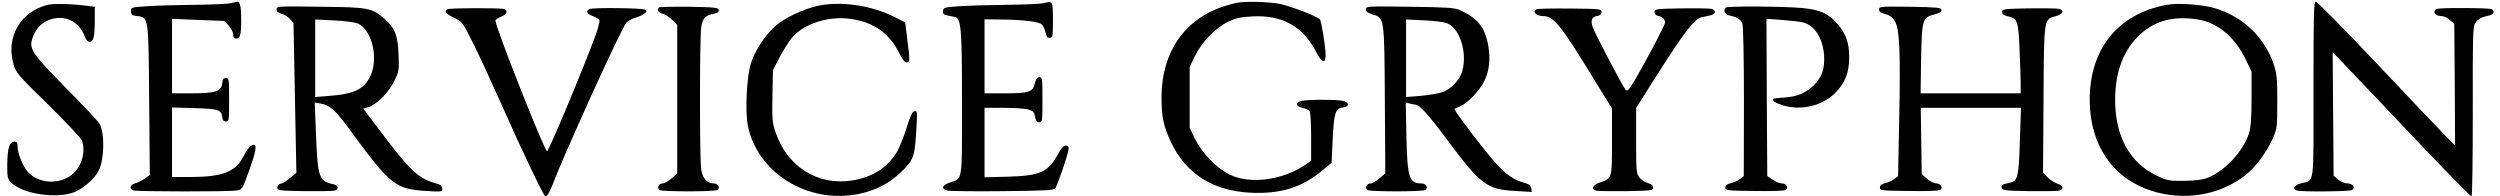
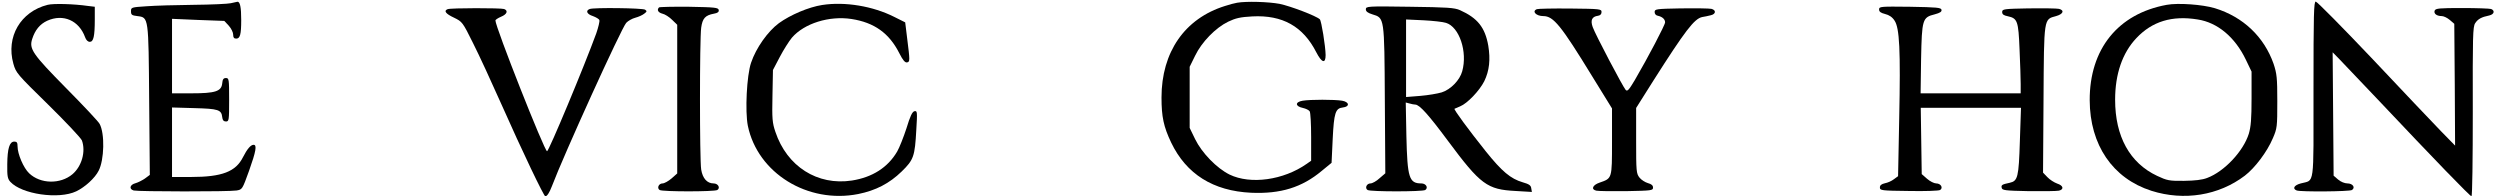
<svg xmlns="http://www.w3.org/2000/svg" version="1.0" width="1159pt" height="91pt" viewBox="0 0 1546 122" preserveAspectRatio="xMidYMid meet">
  <g transform="translate(0,122) scale(0.1,-0.1)" fill="#000000" stroke="none">
    <path d="M1395 1200 c-16 -4 -120 -9 -230 -10 -110 -1 -243 -5 -295 -9 -93 -6 -95 -7 -95 -31 0 -22 5 -26 40 -30 70 -9 69 -3 73 -526 l4 -461 -31 -23 c-18 -12 -44 -25 -59 -29 -34 -9 -41 -36 -10 -45 30 -7 591 -8 639 0 36 6 36 7 78 123 43 121 50 161 28 161 -18 0 -40 -26 -66 -77 -45 -90 -130 -123 -323 -123 l-118 0 0 216 0 216 139 -4 c149 -4 168 -10 173 -56 2 -19 9 -27 23 -27 19 0 20 7 20 135 0 128 -1 135 -20 135 -15 0 -21 -8 -23 -33 -5 -50 -43 -62 -192 -62 l-120 0 0 232 0 231 163 -7 162 -6 28 -30 c15 -17 27 -41 27 -55 0 -18 5 -25 19 -25 24 0 31 26 31 115 0 80 -7 116 -24 114 -6 -1 -24 -5 -41 -9z" />
-     <path d="M6445 1200 c-16 -4 -120 -9 -230 -10 -110 -1 -243 -5 -295 -9 -88 -6 -95 -8 -98 -28 -3 -17 3 -24 22 -28 14 -3 37 -7 50 -10 41 -8 46 -65 46 -544 0 -492 5 -458 -77 -486 -50 -17 -55 -42 -11 -50 18 -3 174 -5 346 -3 262 3 314 5 322 18 15 24 80 213 82 240 2 19 -2 25 -17 25 -13 0 -28 -15 -45 -47 -64 -118 -111 -140 -312 -146 l-148 -4 0 216 0 216 118 0 c64 0 133 -5 153 -10 31 -9 38 -16 43 -45 5 -26 12 -35 26 -35 19 0 20 8 20 140 0 131 -1 140 -19 140 -14 0 -21 -10 -28 -37 -13 -55 -36 -63 -185 -63 l-128 0 0 230 0 230 88 -1 c149 -1 250 -13 268 -31 9 -8 19 -31 23 -49 5 -25 12 -34 26 -34 19 0 20 7 20 110 0 120 0 120 -60 105z" />
    <path d="M7650 1203 c-14 -2 -47 -11 -75 -20 -251 -78 -395 -287 -395 -569 0 -120 13 -181 60 -280 94 -196 261 -301 497 -312 183 -8 316 33 439 136 l61 50 7 149 c8 162 17 190 63 195 44 5 41 34 -4 42 -49 8 -197 8 -246 0 -48 -8 -47 -35 2 -45 18 -4 37 -13 42 -21 5 -7 9 -79 9 -160 l0 -147 -27 -19 c-145 -102 -350 -130 -480 -67 -79 39 -172 134 -214 220 l-34 70 0 190 0 190 34 69 c41 85 127 173 205 211 46 22 75 29 150 33 188 10 316 -62 398 -223 34 -66 58 -73 58 -17 -1 56 -26 212 -36 222 -22 21 -182 82 -250 96 -70 13 -206 17 -264 7z" />
    <path d="M14340 662 c0 -616 8 -558 -79 -582 -42 -11 -54 -33 -25 -44 25 -9 327 -7 343 3 23 15 5 41 -28 41 -17 0 -42 10 -58 24 l-28 24 -3 384 -3 383 44 -45 c24 -25 131 -137 238 -250 353 -374 572 -600 581 -600 5 0 8 233 8 526 -1 468 0 528 15 550 17 26 39 38 88 48 30 7 36 30 11 40 -9 3 -90 6 -180 6 -142 0 -165 -2 -171 -16 -7 -19 13 -34 44 -34 12 0 35 -11 50 -24 l28 -24 3 -379 2 -378 -88 90 c-48 50 -240 251 -425 448 -186 196 -345 357 -353 357 -12 0 -14 -76 -14 -548z" />
    <path d="M257 1190 c-168 -42 -260 -199 -213 -366 16 -57 23 -65 216 -254 109 -107 204 -208 210 -223 25 -69 -1 -161 -59 -210 -75 -63 -199 -61 -269 6 -35 33 -72 120 -72 167 0 23 -4 30 -20 30 -30 0 -43 -42 -44 -141 -1 -74 2 -90 19 -109 70 -77 301 -111 410 -59 54 26 116 82 139 128 35 67 39 231 6 291 -7 14 -100 113 -207 221 -211 214 -232 245 -212 307 18 56 48 92 93 113 100 45 198 2 236 -103 6 -17 17 -28 29 -28 23 0 31 34 31 140 l0 78 -42 5 c-91 13 -215 16 -251 7z" />
    <path d="M5071 1189 c-84 -13 -197 -61 -269 -113 -69 -51 -142 -154 -173 -246 -27 -79 -38 -302 -20 -392 61 -294 372 -486 686 -424 109 22 194 66 270 140 75 73 82 94 91 259 7 112 6 119 -11 116 -14 -3 -27 -30 -50 -106 -18 -55 -44 -121 -58 -145 -58 -99 -154 -160 -281 -180 -214 -33 -404 87 -476 303 -19 56 -21 81 -18 224 l3 160 42 80 c23 44 57 98 76 121 77 89 232 137 370 116 142 -22 234 -88 297 -212 22 -44 36 -60 48 -58 19 4 19 8 1 151 l-12 98 -68 34 c-133 67 -306 96 -448 74z" />
    <path d="M13428 1190 c-303 -55 -480 -275 -479 -593 1 -278 143 -486 384 -563 203 -64 418 -29 580 94 63 48 139 149 174 232 27 62 28 72 28 230 0 147 -3 172 -23 233 -59 168 -189 292 -365 346 -77 23 -228 34 -299 21z m192 -91 c124 -19 232 -110 299 -249 l36 -75 0 -165 c0 -129 -4 -177 -17 -221 -34 -109 -152 -235 -259 -275 -30 -12 -77 -17 -144 -18 -92 -1 -105 2 -167 31 -170 80 -261 245 -261 473 0 160 45 291 132 383 98 104 222 142 381 116z" />
-     <path d="M1680 1162 c0 -14 9 -22 29 -27 16 -3 39 -17 52 -31 l24 -26 9 -466 9 -466 -39 -32 c-21 -18 -48 -35 -59 -36 -12 -2 -20 -11 -20 -23 0 -19 8 -20 165 -23 91 -1 175 0 188 3 31 8 28 33 -5 40 -90 18 -98 42 -108 310 l-8 198 39 -7 c58 -11 91 -41 189 -176 242 -330 275 -356 468 -367 94 -6 97 -5 97 15 0 17 -11 25 -55 37 -97 29 -152 82 -336 327 l-100 133 31 9 c51 15 126 90 161 161 30 62 31 68 27 167 -5 118 -22 163 -84 218 -82 71 -98 75 -401 78 -268 4 -273 3 -273 -16z m505 -88 c93 -43 132 -231 72 -339 -41 -73 -102 -100 -250 -111 l-87 -7 0 241 0 241 118 -6 c66 -3 130 -12 147 -19z" />
    <path d="M4057 1174 c-15 -15 -6 -32 21 -39 15 -3 42 -20 60 -38 l32 -31 0 -462 0 -462 -35 -31 c-20 -17 -45 -31 -56 -31 -24 0 -37 -29 -18 -41 18 -11 340 -11 358 0 21 13 5 41 -23 41 -40 0 -68 31 -77 86 -10 62 -10 811 0 882 8 58 25 77 79 87 24 4 32 11 30 23 -3 15 -23 17 -184 20 -99 1 -183 -1 -187 -4z" />
    <path d="M8450 1162 c0 -13 11 -22 40 -31 76 -23 75 -15 78 -532 l3 -456 -36 -31 c-19 -18 -45 -32 -56 -32 -24 0 -37 -29 -18 -41 18 -11 340 -11 358 0 21 14 5 41 -24 41 -76 0 -87 34 -93 294 l-4 209 23 -6 c13 -4 29 -7 36 -7 26 0 82 -62 203 -225 203 -273 244 -303 421 -312 l101 -6 -4 23 c-2 18 -14 26 -53 37 -75 22 -129 67 -230 193 -107 134 -199 259 -194 264 2 1 18 8 35 15 45 18 120 97 150 156 32 66 39 135 25 221 -20 114 -67 172 -176 221 -34 15 -79 18 -312 21 -264 4 -273 3 -273 -16z m498 -84 c83 -25 135 -180 101 -301 -15 -55 -71 -113 -127 -131 -26 -8 -86 -18 -134 -22 l-88 -7 0 241 0 241 108 -5 c59 -3 122 -10 140 -16z" />
-     <path d="M10687 1173 c-17 -16 -6 -43 21 -49 50 -10 72 -24 82 -50 6 -15 10 -209 10 -487 l-1 -462 -26 -19 c-14 -11 -40 -22 -57 -25 -22 -5 -31 -13 -31 -26 0 -19 9 -20 180 -22 99 -2 186 1 194 6 20 13 5 41 -22 41 -13 0 -39 10 -58 23 l-34 23 -3 488 -2 489 97 -7 c54 -4 114 -11 133 -16 70 -19 120 -98 128 -202 6 -86 -15 -143 -68 -192 -52 -47 -101 -67 -179 -72 -36 -2 -66 -6 -69 -8 -11 -11 14 -27 65 -42 112 -33 243 0 321 79 62 63 86 126 86 222 0 91 -20 146 -74 208 -56 64 -105 86 -216 97 -113 11 -467 13 -477 3z" />
    <path d="M11640 1161 c0 -14 10 -21 37 -28 25 -6 45 -19 59 -41 31 -46 38 -181 29 -610 l-7 -357 -26 -19 c-14 -11 -39 -22 -56 -25 -22 -5 -31 -13 -31 -26 0 -19 9 -20 180 -22 99 -2 186 1 194 6 21 13 5 41 -24 41 -13 0 -39 13 -57 29 l-33 29 -3 206 -3 206 312 0 311 0 -7 -207 c-7 -225 -13 -248 -63 -259 -48 -10 -54 -14 -50 -31 3 -16 20 -18 168 -21 91 -1 175 0 188 3 33 8 27 32 -11 44 -19 7 -46 24 -61 40 l-27 28 3 454 c3 513 1 498 78 519 44 12 54 36 18 45 -13 3 -97 4 -188 3 -156 -3 -165 -4 -165 -23 0 -14 9 -21 35 -26 60 -13 66 -29 73 -206 4 -87 7 -184 7 -215 l0 -58 -311 0 -311 0 3 213 c5 247 8 259 85 278 33 9 44 16 42 28 -3 14 -28 16 -196 19 -184 2 -192 2 -192 -17z" />
    <path d="M2743 1163 c-26 -10 -12 -29 40 -53 51 -25 53 -27 118 -158 37 -73 115 -242 174 -375 134 -302 266 -577 275 -577 11 0 25 21 40 60 74 196 433 985 463 1018 11 12 37 27 57 32 19 5 44 16 55 25 17 13 18 16 5 25 -16 10 -318 14 -344 4 -27 -10 -18 -32 20 -44 19 -7 38 -18 40 -25 3 -7 -6 -44 -19 -82 -74 -203 -295 -733 -306 -733 -16 0 -321 772 -321 813 0 4 16 15 35 23 37 15 46 38 19 48 -19 7 -333 7 -351 -1z" />
    <path d="M9513 1163 c-33 -13 -5 -43 40 -43 63 0 110 -58 303 -373 l124 -201 0 -206 c0 -232 1 -228 -77 -255 -44 -15 -55 -42 -21 -50 13 -3 97 -4 188 -3 156 3 165 4 165 22 0 14 -10 22 -32 28 -17 5 -41 20 -52 34 -20 25 -21 40 -21 230 l0 203 106 168 c199 313 255 386 304 397 14 2 37 7 53 11 33 7 36 32 5 40 -13 3 -97 4 -188 3 -157 -3 -165 -4 -165 -23 0 -12 8 -21 20 -23 27 -6 45 -21 45 -41 0 -16 -105 -216 -189 -360 -36 -60 -45 -71 -56 -60 -17 19 -189 345 -205 391 -15 42 -5 65 33 70 14 2 22 10 22 23 0 19 -7 20 -195 22 -107 1 -201 -1 -207 -4z" />
  </g>
</svg>